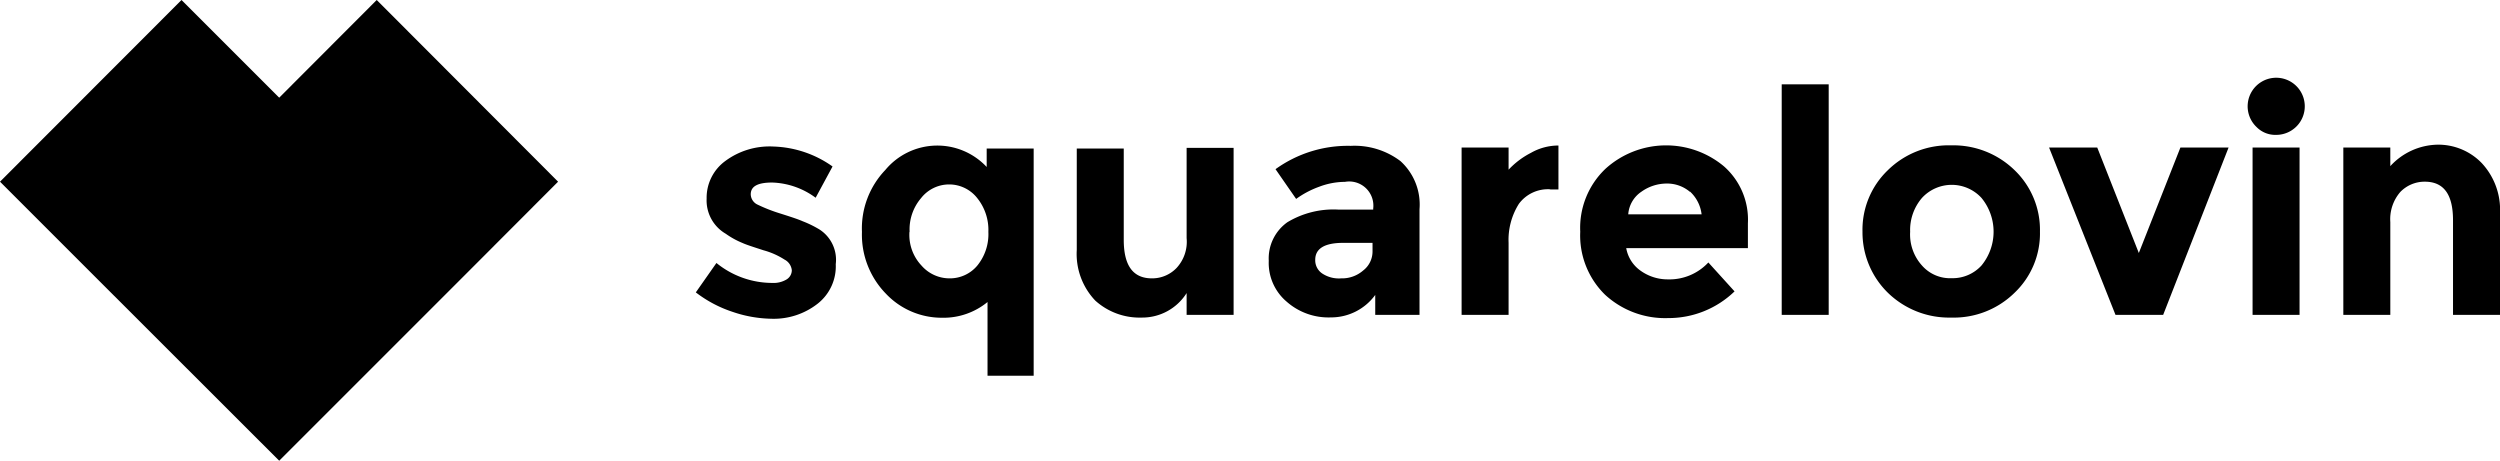
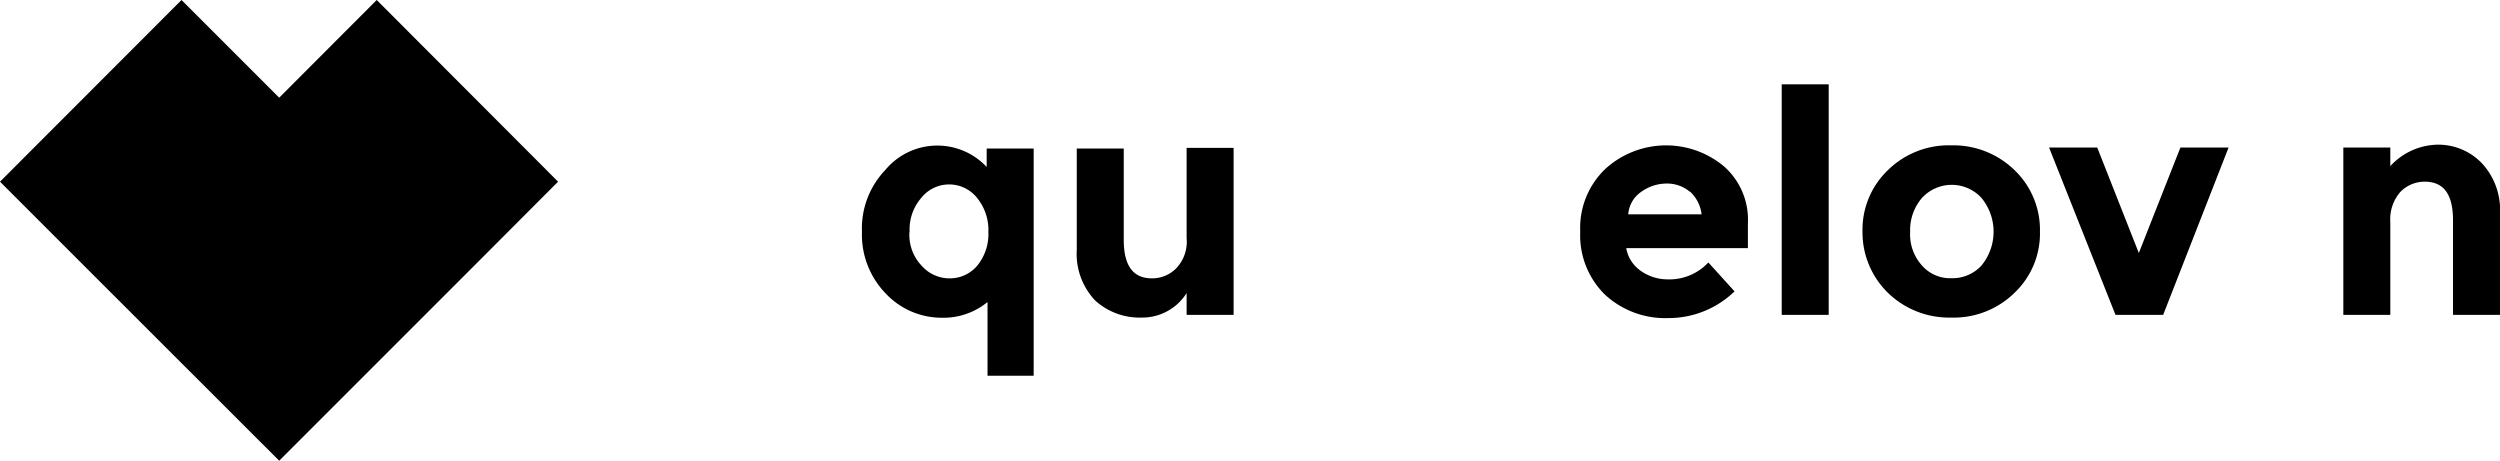
<svg xmlns="http://www.w3.org/2000/svg" id="Layer_1" data-name="Layer 1" viewBox="0 0 147.92 27.26">
  <title>squarelovin_logo_black</title>
-   <path d="M79.53,114a2.81,2.81,0,0,1-1.06,2.33,4.21,4.21,0,0,1-2.74.9,7.44,7.44,0,0,1-2.31-.41,7.28,7.28,0,0,1-2.17-1.15l1.22-1.74a5.24,5.24,0,0,0,3.3,1.18,1.49,1.49,0,0,0,.84-0.2,0.64,0.64,0,0,0,.32-0.55,0.8,0.8,0,0,0-.43-0.63,4.45,4.45,0,0,0-1.24-.55c-0.55-.18-1-0.32-1.24-0.43a4.9,4.9,0,0,1-1-.55,2.28,2.28,0,0,1-1.13-2.08,2.69,2.69,0,0,1,1.1-2.22,4.4,4.4,0,0,1,2.85-.86,6.36,6.36,0,0,1,3.5,1.18l-1,1.85a4.56,4.56,0,0,0-2.57-.9c-0.87,0-1.27.23-1.27,0.7a0.69,0.69,0,0,0,.41.61,9.39,9.39,0,0,0,1.33.52c0.63,0.2,1.06.34,1.33,0.46a6.33,6.33,0,0,1,1,.49A2.13,2.13,0,0,1,79.53,114Z" transform="translate(-30.08 -98.37)" />
  <path d="M82.5,115.75a5,5,0,0,1-1.42-3.66,5,5,0,0,1,1.38-3.66,4,4,0,0,1,6-.18v-1.09h2.78V120.6H88.51v-4.36a4.1,4.1,0,0,1-2.69.93A4.54,4.54,0,0,1,82.5,115.75Zm1.39-3.66a2.65,2.65,0,0,0,.72,2,2.2,2.2,0,0,0,1.67.75,2.11,2.11,0,0,0,1.62-.75,2.94,2.94,0,0,0,.66-2,3,3,0,0,0-.66-2,2.11,2.11,0,0,0-3.32,0A2.85,2.85,0,0,0,83.9,112.08Z" transform="translate(-30.08 -98.37)" />
  <path d="M100.29,112.46v-5.34h2.78V117h-2.78v-1.29a3.1,3.1,0,0,1-2.66,1.45,3.91,3.91,0,0,1-2.74-1,4,4,0,0,1-1.1-3v-6h2.78v5.4c0,1.53.55,2.28,1.67,2.28a2,2,0,0,0,1.45-.61A2.28,2.28,0,0,0,100.29,112.46Z" transform="translate(-30.08 -98.37)" />
-   <path d="M114.05,117h-2.6v-1.18a3.23,3.23,0,0,1-2.62,1.33,3.74,3.74,0,0,1-2.62-.93,3,3,0,0,1-1.06-2.42,2.63,2.63,0,0,1,1.1-2.28,5.29,5.29,0,0,1,3-.75h2.08v-0.06a1.43,1.43,0,0,0-1.67-1.58,4.36,4.36,0,0,0-1.53.29,5.49,5.49,0,0,0-1.36.72l-1.22-1.76A7.31,7.31,0,0,1,110,107a4.5,4.5,0,0,1,2.94.9,3.47,3.47,0,0,1,1.13,2.85V117h0Zm-2.76-3.77v-0.49h-1.74c-1.1,0-1.65.34-1.65,1a0.94,0.94,0,0,0,.41.81,1.79,1.79,0,0,0,1.13.29,1.9,1.9,0,0,0,1.29-.46A1.42,1.42,0,0,0,111.29,113.26Z" transform="translate(-30.08 -98.37)" />
-   <path d="M121.8,109.57a2.14,2.14,0,0,0-1.85.86,4,4,0,0,0-.61,2.31V117h-2.78v-9.9h2.78v1.31a4.81,4.81,0,0,1,1.33-1,3.28,3.28,0,0,1,1.62-.43l0,2.6H121.8v0h0Z" transform="translate(-30.08 -98.37)" />
  <path d="M132.71,115.61a5.62,5.62,0,0,1-3.93,1.58,5.24,5.24,0,0,1-3.73-1.38,4.9,4.9,0,0,1-1.47-3.73,4.82,4.82,0,0,1,1.5-3.73,5.34,5.34,0,0,1,7-.14,4.2,4.2,0,0,1,1.42,3.37v1.47H126.3a2.07,2.07,0,0,0,.84,1.33,2.75,2.75,0,0,0,1.62.52,3.15,3.15,0,0,0,2.4-1Zm-2.64-5.89a2.09,2.09,0,0,0-1.38-.49,2.58,2.58,0,0,0-1.5.49,1.76,1.76,0,0,0-.77,1.33h4.34A2.18,2.18,0,0,0,130.08,109.71Z" transform="translate(-30.08 -98.37)" />
  <path d="M138.28,117H135.5V103.36h2.78V117Z" transform="translate(-30.08 -98.37)" />
  <path d="M150.78,112.08a4.84,4.84,0,0,1-1.5,3.61,5.13,5.13,0,0,1-3.75,1.47,5.19,5.19,0,0,1-3.75-1.47,5,5,0,0,1-1.5-3.61,4.88,4.88,0,0,1,1.5-3.64,5.13,5.13,0,0,1,3.75-1.47,5.19,5.19,0,0,1,3.75,1.47A4.9,4.9,0,0,1,150.78,112.08Zm-7.68,0a2.74,2.74,0,0,0,.7,2,2.21,2.21,0,0,0,1.76.75,2.31,2.31,0,0,0,1.76-.75,3.15,3.15,0,0,0,0-4,2.39,2.39,0,0,0-3.52,0A2.91,2.91,0,0,0,143.1,112.08Z" transform="translate(-30.08 -98.37)" />
  <path d="M155.25,117l-3.93-9.9h2.85l2.46,6.24,2.46-6.24h2.85l-3.87,9.9h-2.83Z" transform="translate(-30.08 -98.37)" />
-   <path d="M163.6,105.89a1.69,1.69,0,1,1,1.15.46A1.55,1.55,0,0,1,163.6,105.89ZM166.14,117h-2.78v-9.9h2.78V117Z" transform="translate(-30.08 -98.37)" />
  <path d="M171.51,111.51V117h-2.78v-9.9h2.78v1.1a3.88,3.88,0,0,1,2.8-1.27,3.57,3.57,0,0,1,2.62,1.1A4.06,4.06,0,0,1,178,111v6h-2.78v-5.6c0-1.53-.55-2.28-1.67-2.28a2,2,0,0,0-1.45.61A2.46,2.46,0,0,0,171.51,111.51Z" transform="translate(-30.08 -98.37)" />
  <polygon points="22.29 0 16.52 5.78 10.74 0 0 10.75 5.77 16.52 16.52 27.26 22.29 21.49 27.26 16.52 33.02 10.75 22.29 0" />
</svg>